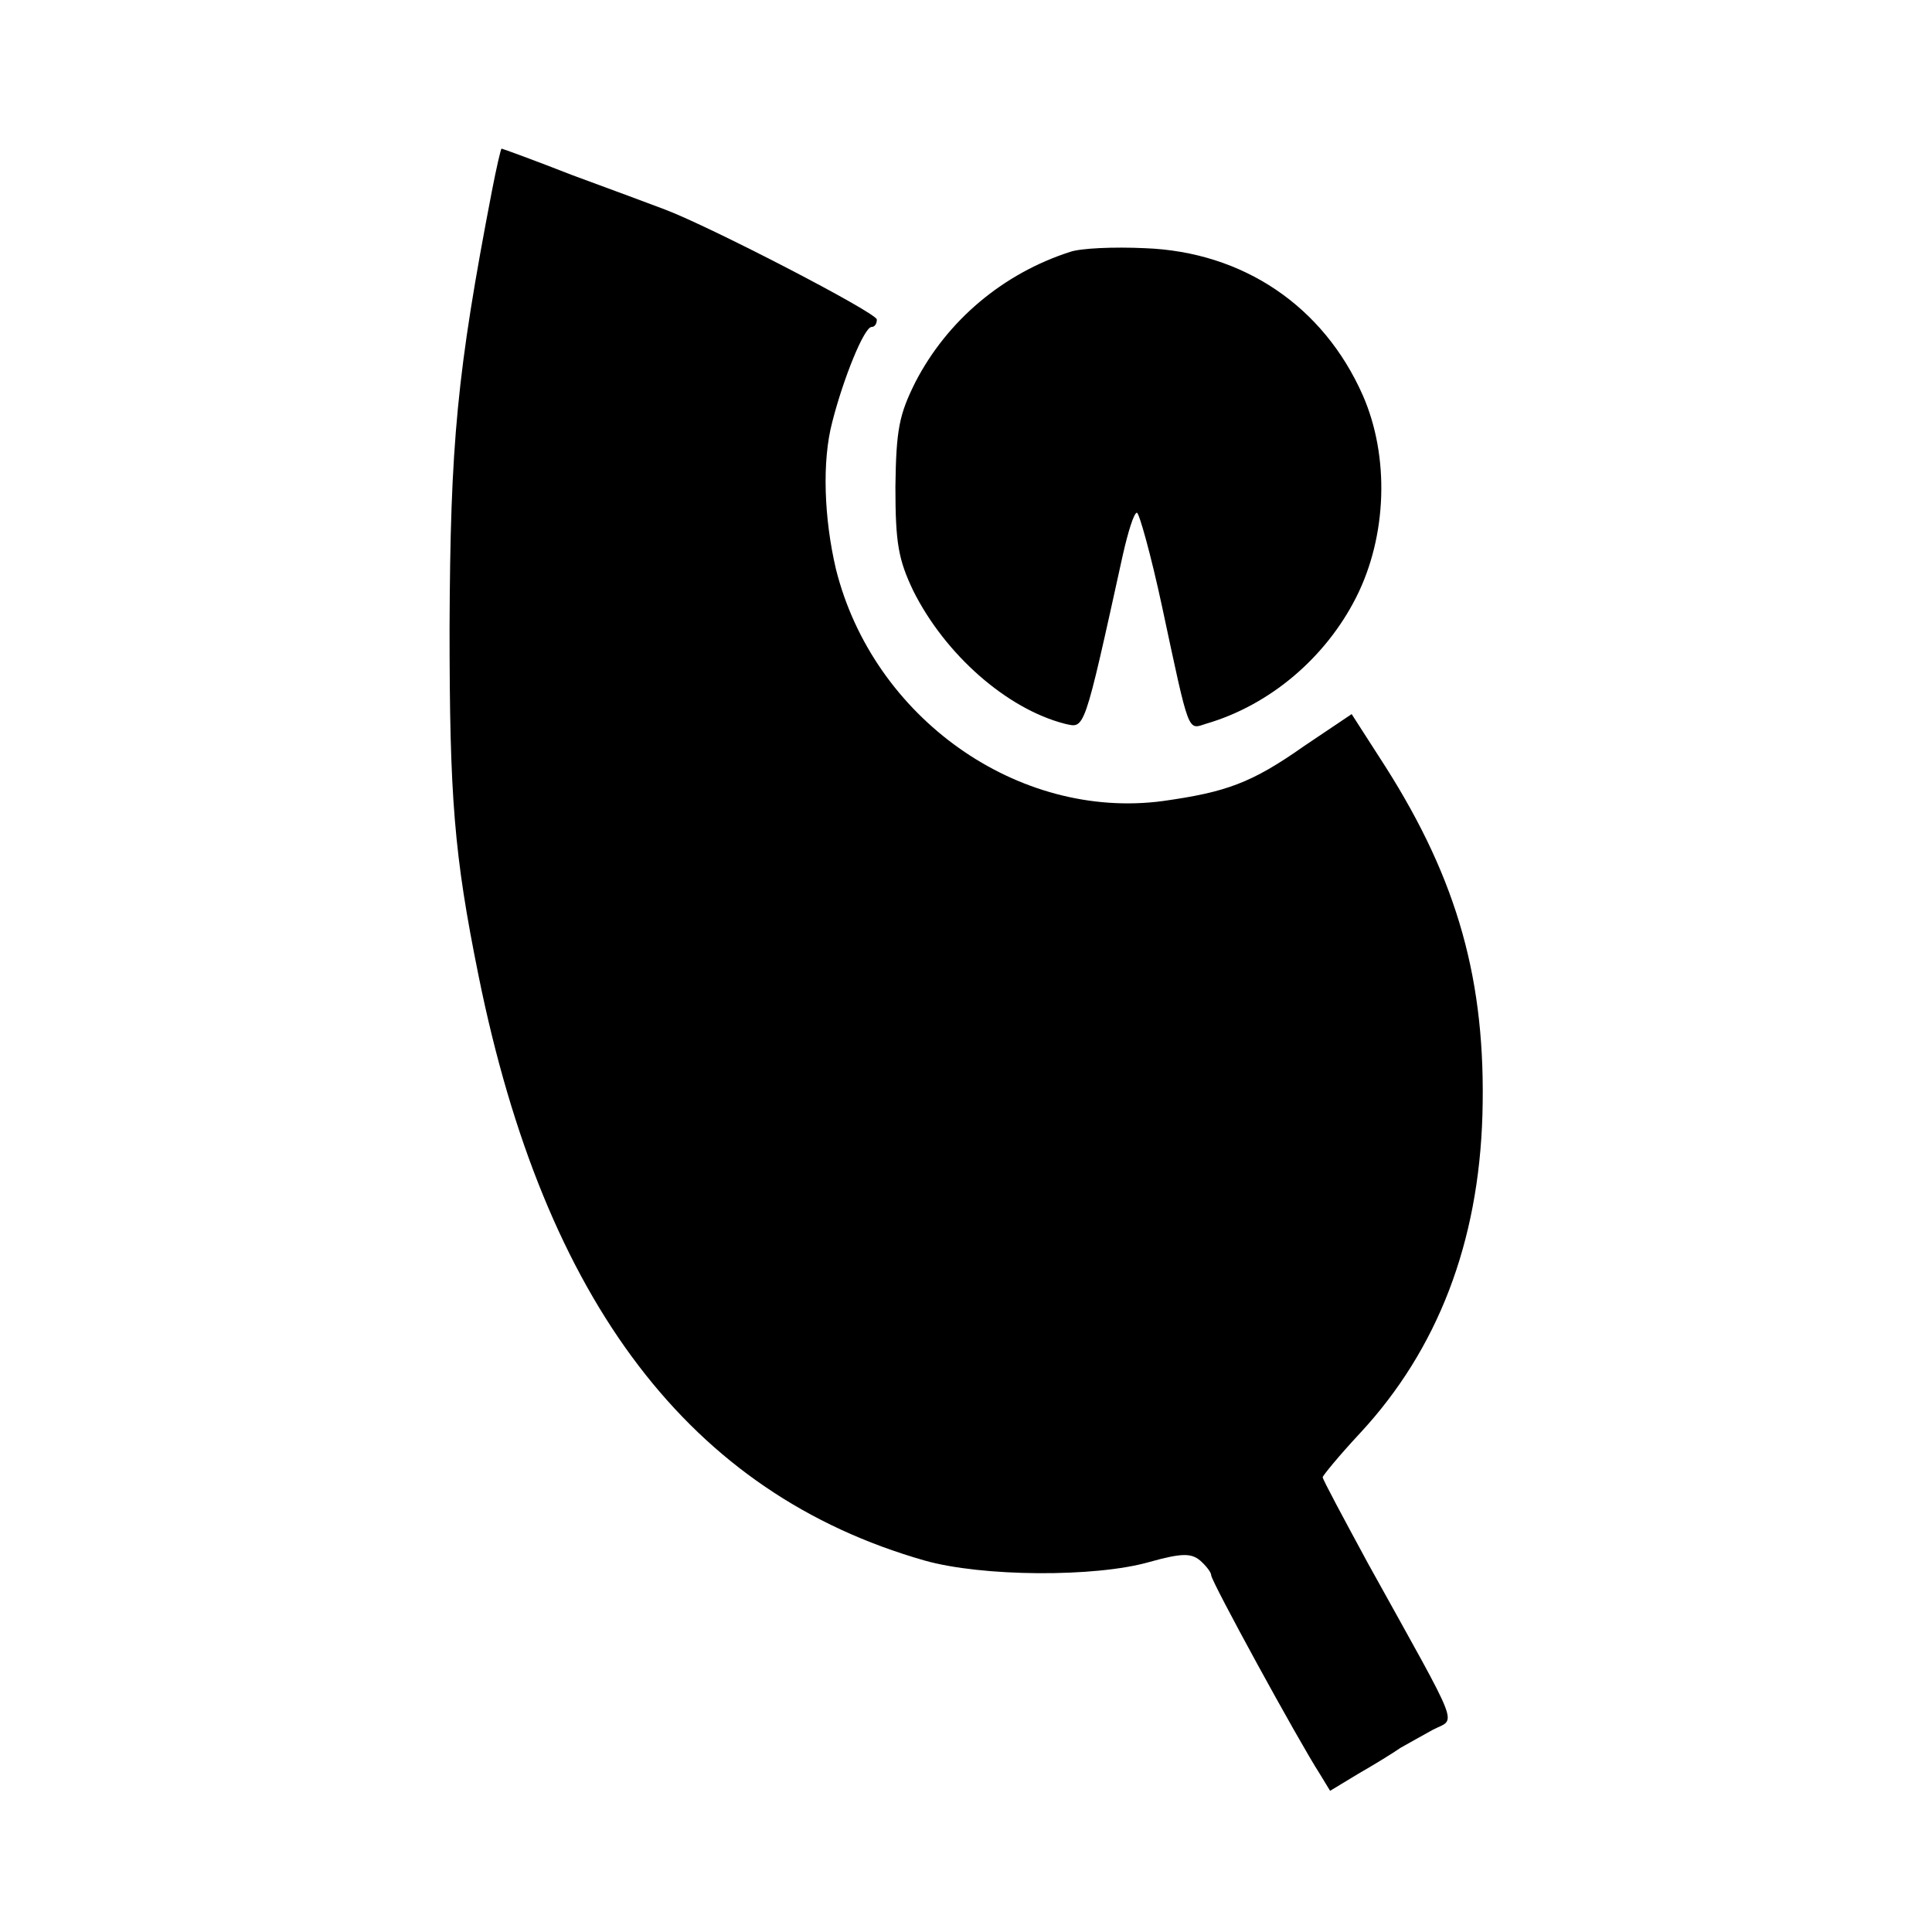
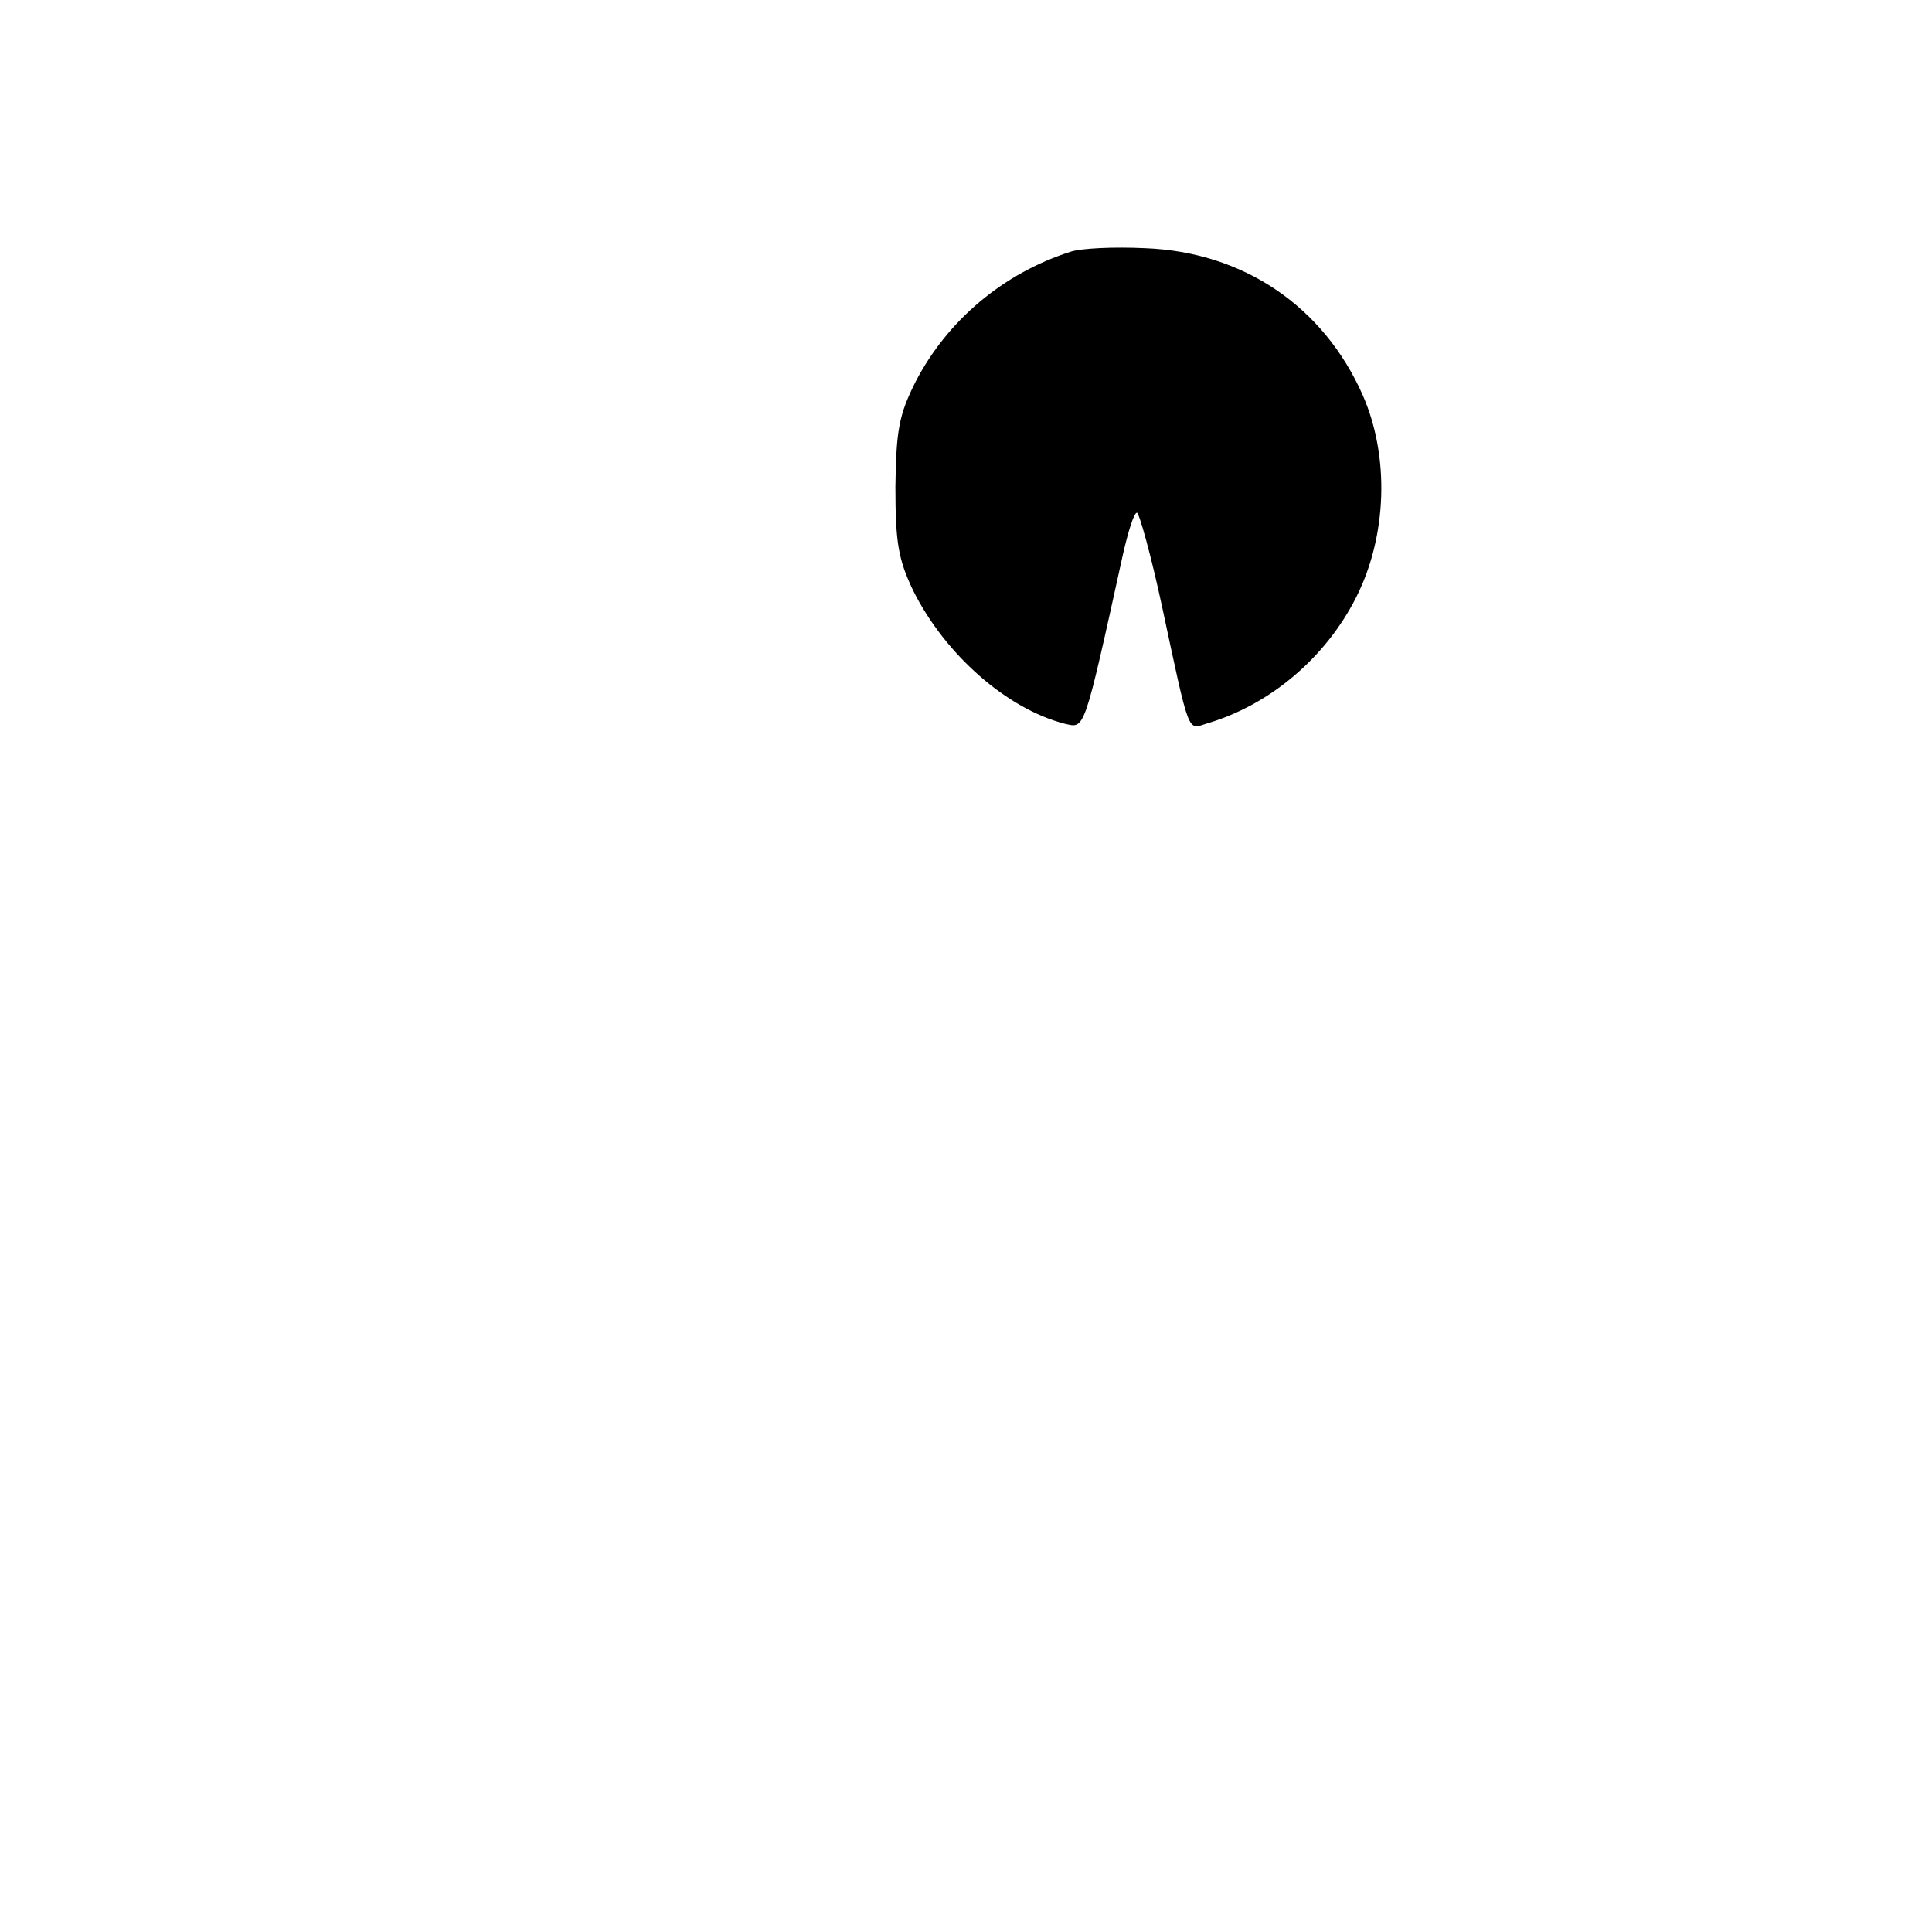
<svg xmlns="http://www.w3.org/2000/svg" version="1.0" width="260pt" height="260pt" viewBox="0 0 260 260" preserveAspectRatio="xMidYMid meet">
  <g transform="translate(0,260) scale(0.1,-0.1)" fill="#000000" stroke="none">
-     <path d="M662 2343 c-47 -244 -56 -339 -57 -588 0 -228 6 -305 39 -468 89 -440 285 -697 600 -787 77 -22 230 -23 303 -2 43 12 56 12 68 2 8 -7 15 -16 15 -20 0 -8 117 -222 146 -267 l14 -23 38 23 c21 12 47 28 57 35 11 6 30 17 43 24 32 17 41 -7 -87 224 -33 61 -61 113 -61 116 0 2 22 29 50 59 105 113 160 257 165 429 5 179 -33 315 -131 469 l-45 70 -64 -43 c-71 -50 -105 -62 -190 -74 -195 -26 -390 112 -440 312 -16 68 -19 145 -5 198 15 59 43 128 53 128 4 0 7 4 7 10 0 9 -224 125 -285 148 -16 6 -72 27 -124 46 -51 20 -95 36 -96 36 -1 0 -7 -26 -13 -57z" />
    <path d="M1440 2261 c-90 -29 -165 -92 -208 -175 -22 -44 -26 -64 -27 -141 0 -76 4 -98 24 -140 43 -86 126 -159 204 -179 27 -6 25 -14 78 227 7 31 15 57 19 57 3 0 19 -57 34 -127 37 -173 34 -165 59 -157 86 25 161 89 202 170 42 83 45 190 9 272 -53 120 -161 193 -293 198 -42 2 -87 0 -101 -5z" />
  </g>
</svg>